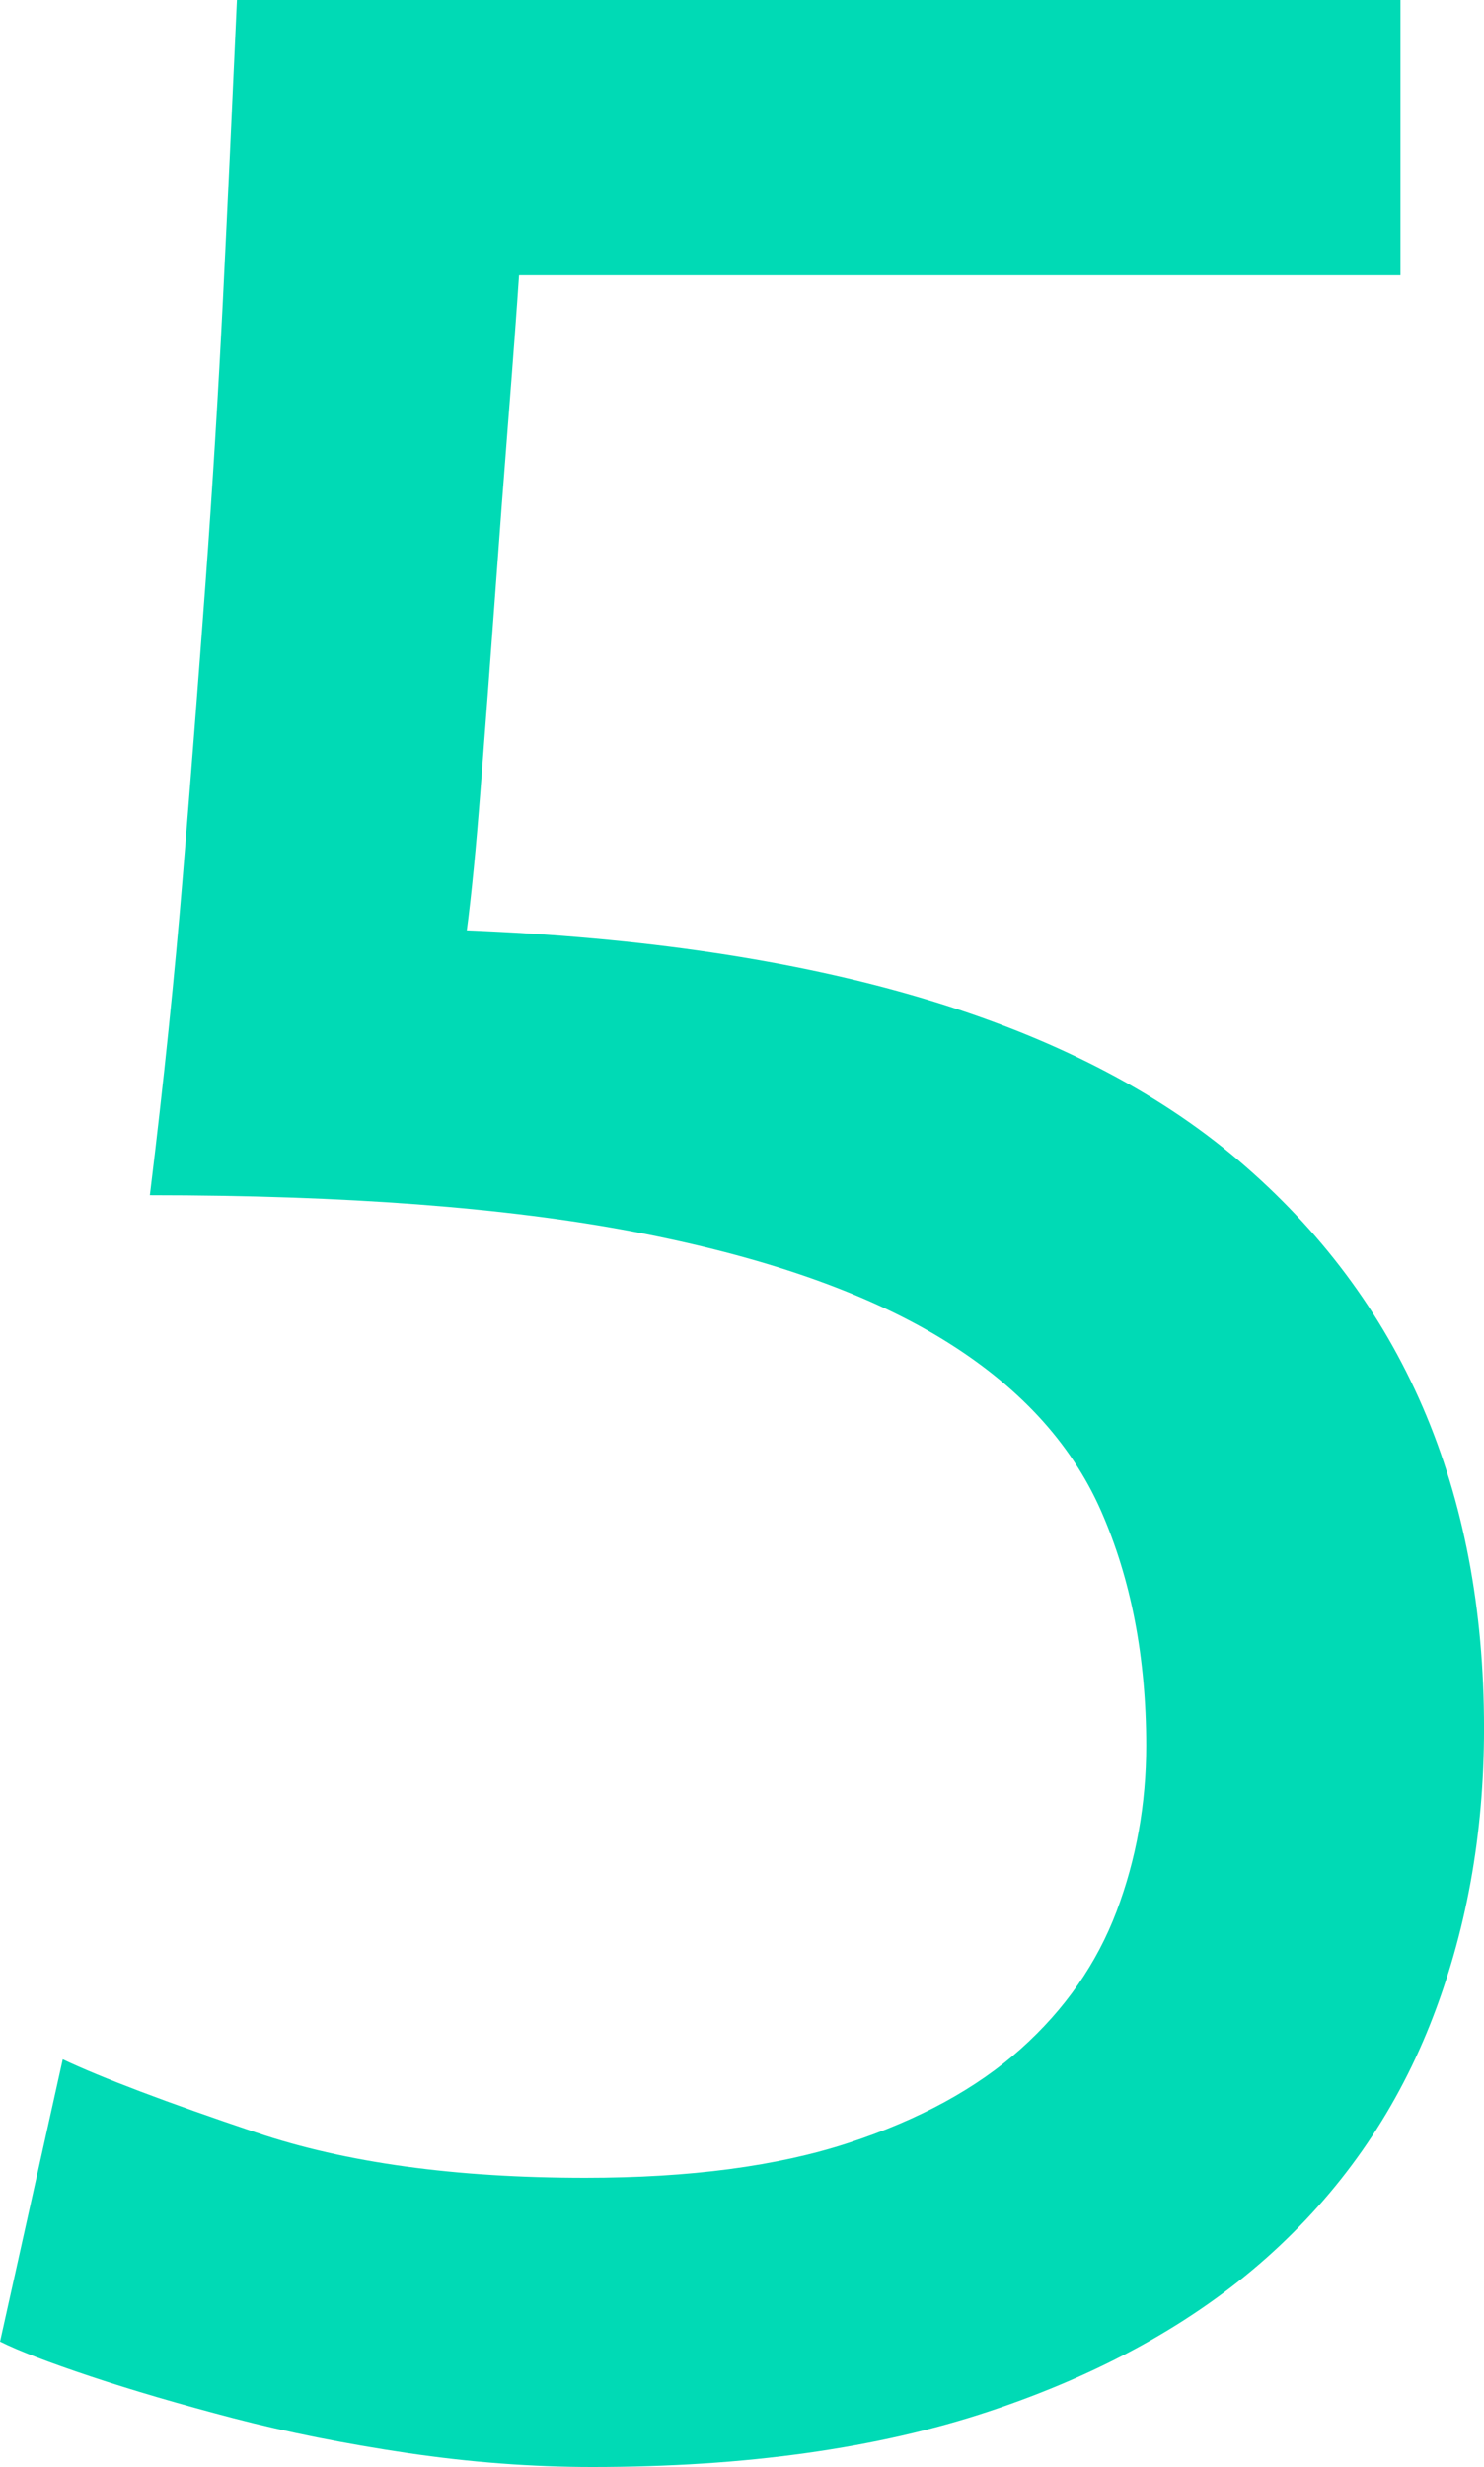
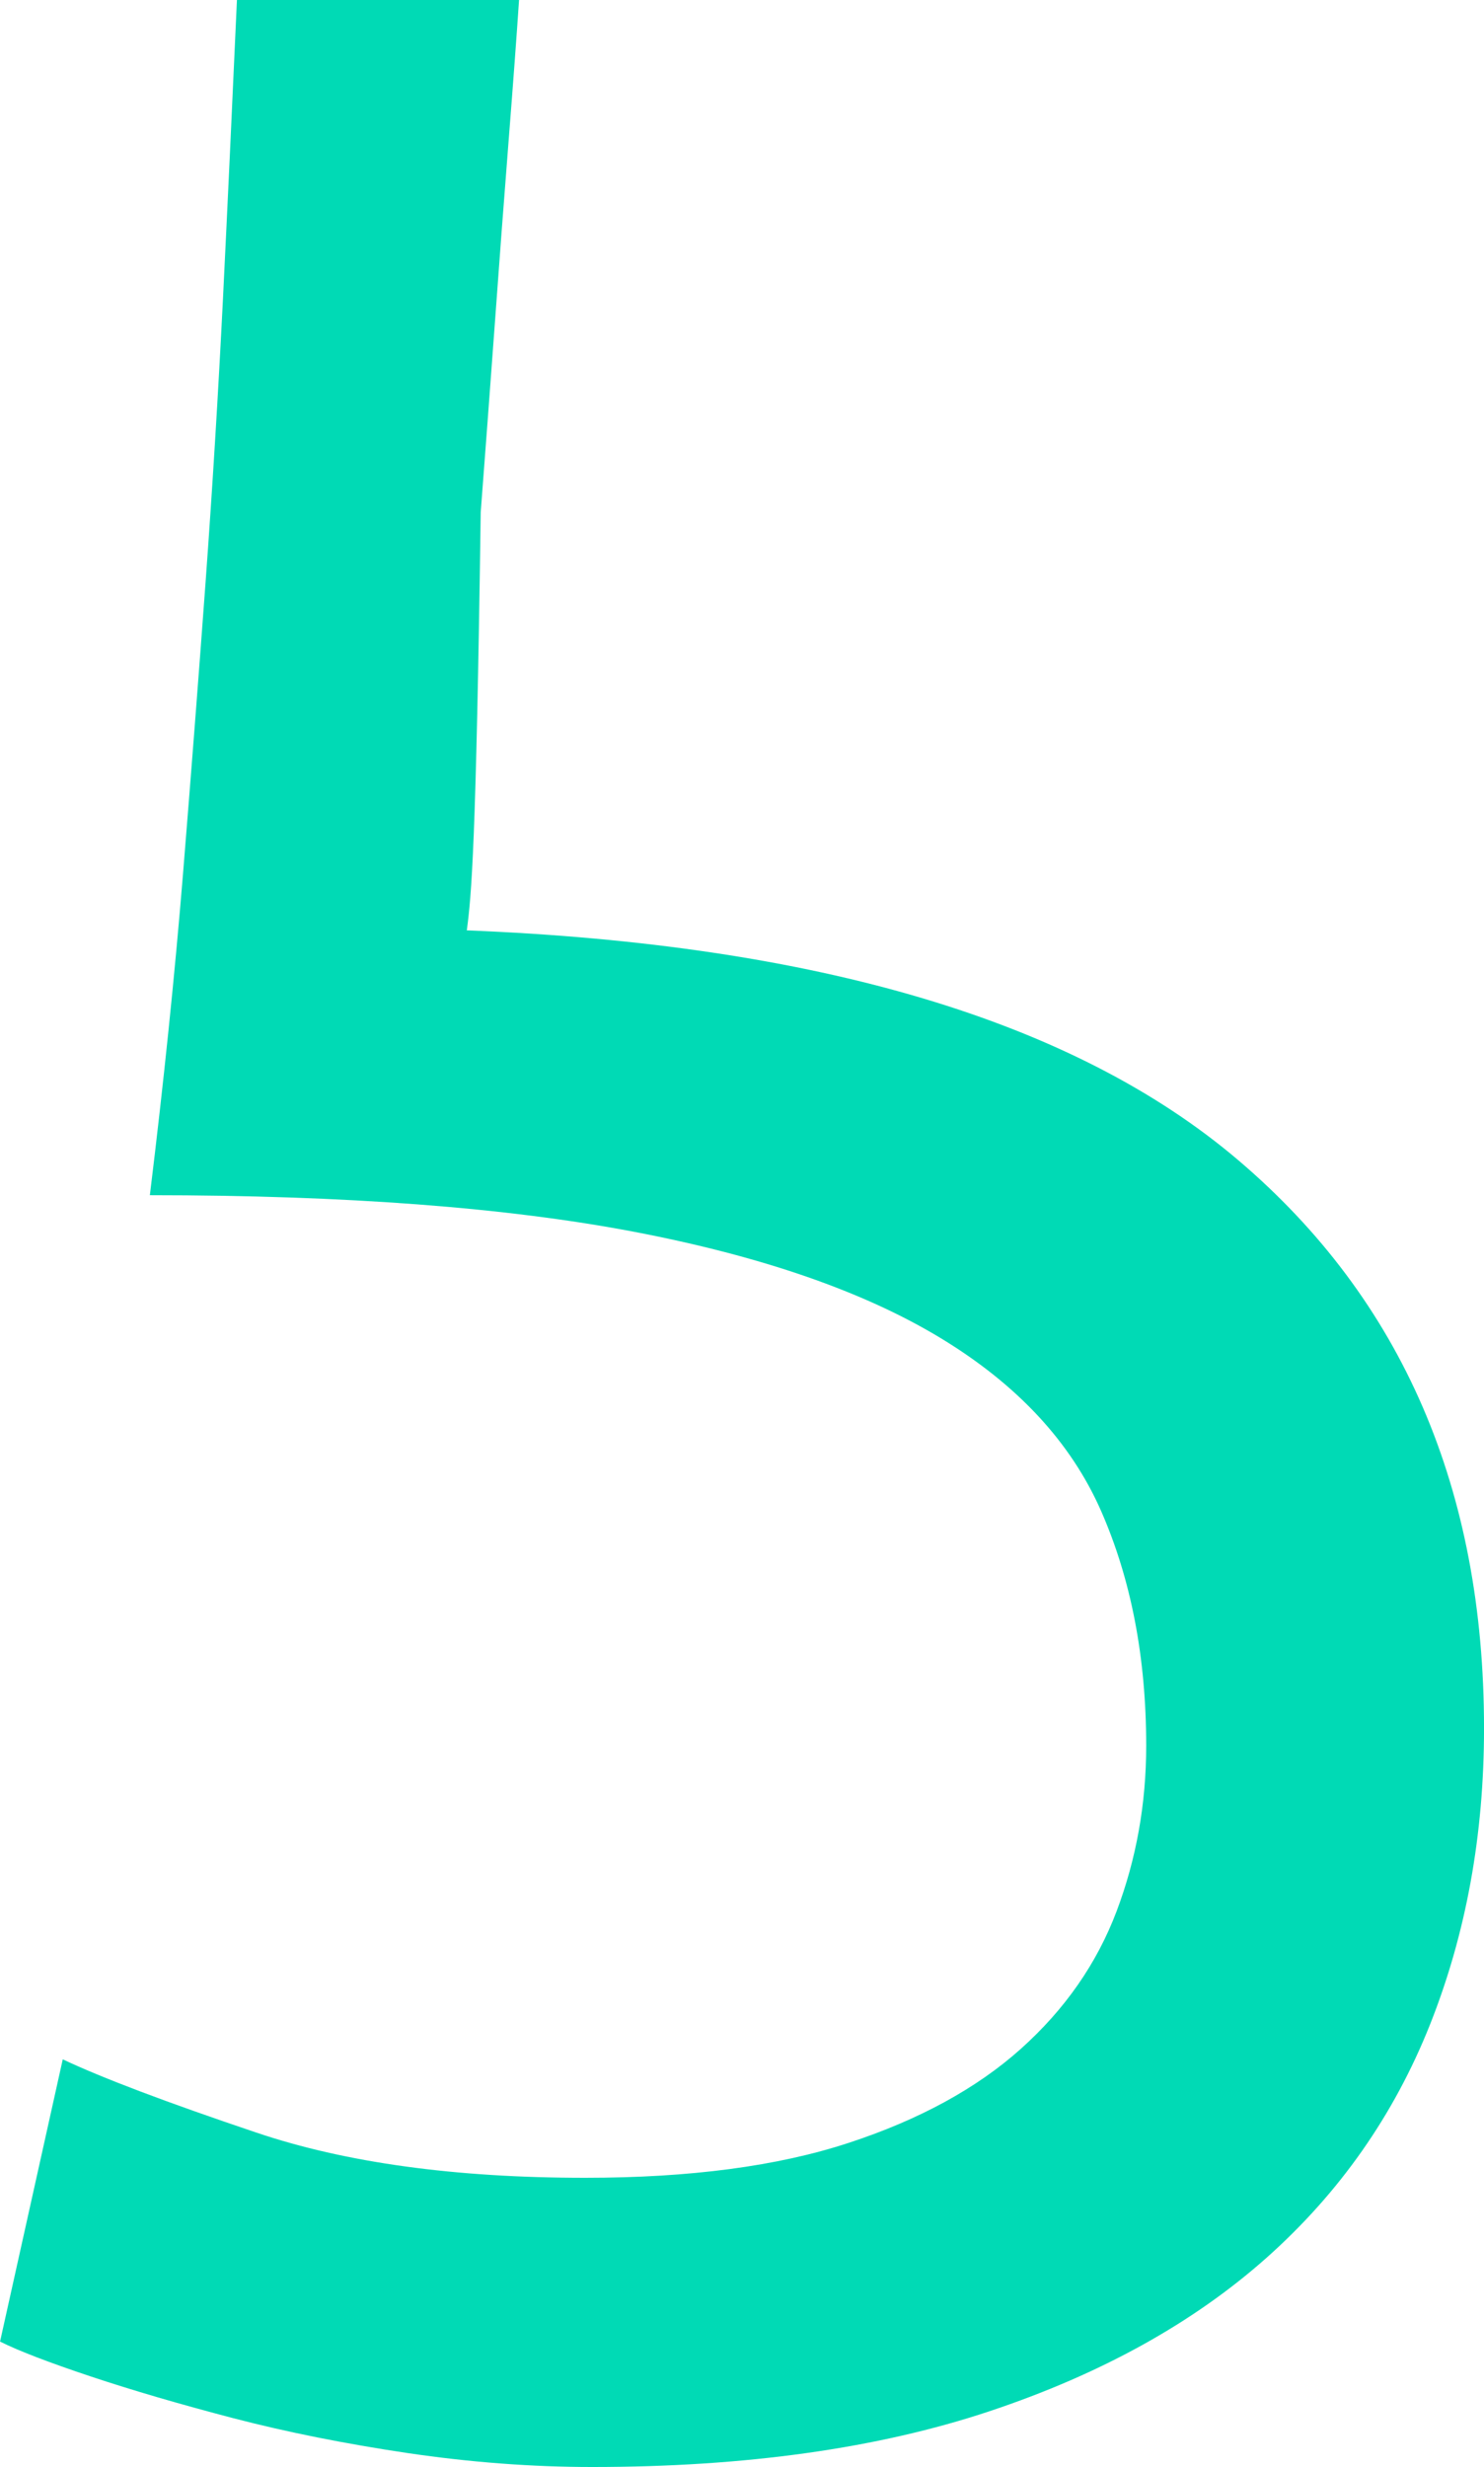
<svg xmlns="http://www.w3.org/2000/svg" version="1.1" id="Ebene_1" x="0px" y="0px" width="59.565px" height="98.997px" viewBox="9.114 0.108 59.565 98.997" enable-background="new 9.114 0.108 59.565 98.997" xml:space="preserve">
  <g>
-     <path fill="#00DAB5" d="M27.851,37.442c14.074,0.559,24.4,3.635,30.972,9.229c6.572,5.592,9.857,13.192,9.857,22.792   c0,4.289-0.723,8.25-2.167,11.885c-1.446,3.635-3.636,6.76-6.571,9.369c-2.937,2.609-6.643,4.662-11.116,6.152   c-4.475,1.49-9.788,2.236-15.94,2.236c-2.425,0-4.895-0.188-7.411-0.559c-2.517-0.375-4.848-0.84-6.991-1.398   c-2.146-0.561-4.055-1.119-5.732-1.678c-1.679-0.561-2.891-1.025-3.636-1.398l2.517-11.326c1.584,0.748,4.171,1.727,7.761,2.936   c3.587,1.213,7.992,1.818,13.213,1.818c4.195,0,7.713-0.465,10.558-1.398c2.842-0.93,5.149-2.189,6.921-3.775   c1.77-1.584,3.053-3.426,3.846-5.523c0.791-2.098,1.188-4.311,1.188-6.641c0-3.543-0.607-6.688-1.818-9.439   c-1.212-2.748-3.355-5.055-6.432-6.92s-7.179-3.287-12.305-4.266c-5.128-0.978-11.605-1.468-19.436-1.468   c0.559-4.566,1-8.855,1.328-12.864c0.325-4.007,0.629-7.922,0.909-11.746c0.279-3.821,0.511-7.621,0.699-11.396   c0.186-3.775,0.371-7.761,0.559-11.956h46.702v11.046H29.948c-0.094,1.398-0.233,3.286-0.42,5.663   c-0.188,2.377-0.373,4.848-0.559,7.411c-0.188,2.565-0.374,5.058-0.56,7.481C28.223,34.134,28.036,36.043,27.851,37.442z" />
+     <path fill="#00DAB5" d="M27.851,37.442c14.074,0.559,24.4,3.635,30.972,9.229c6.572,5.592,9.857,13.192,9.857,22.792   c0,4.289-0.723,8.25-2.167,11.885c-1.446,3.635-3.636,6.76-6.571,9.369c-2.937,2.609-6.643,4.662-11.116,6.152   c-4.475,1.49-9.788,2.236-15.94,2.236c-2.425,0-4.895-0.188-7.411-0.559c-2.517-0.375-4.848-0.84-6.991-1.398   c-2.146-0.561-4.055-1.119-5.732-1.678c-1.679-0.561-2.891-1.025-3.636-1.398l2.517-11.326c1.584,0.748,4.171,1.727,7.761,2.936   c3.587,1.213,7.992,1.818,13.213,1.818c4.195,0,7.713-0.465,10.558-1.398c2.842-0.93,5.149-2.189,6.921-3.775   c1.77-1.584,3.053-3.426,3.846-5.523c0.791-2.098,1.188-4.311,1.188-6.641c0-3.543-0.607-6.688-1.818-9.439   c-1.212-2.748-3.355-5.055-6.432-6.92s-7.179-3.287-12.305-4.266c-5.128-0.978-11.605-1.468-19.436-1.468   c0.559-4.566,1-8.855,1.328-12.864c0.325-4.007,0.629-7.922,0.909-11.746c0.279-3.821,0.511-7.621,0.699-11.396   c0.186-3.775,0.371-7.761,0.559-11.956h46.702H29.948c-0.094,1.398-0.233,3.286-0.42,5.663   c-0.188,2.377-0.373,4.848-0.559,7.411c-0.188,2.565-0.374,5.058-0.56,7.481C28.223,34.134,28.036,36.043,27.851,37.442z" />
  </g>
</svg>